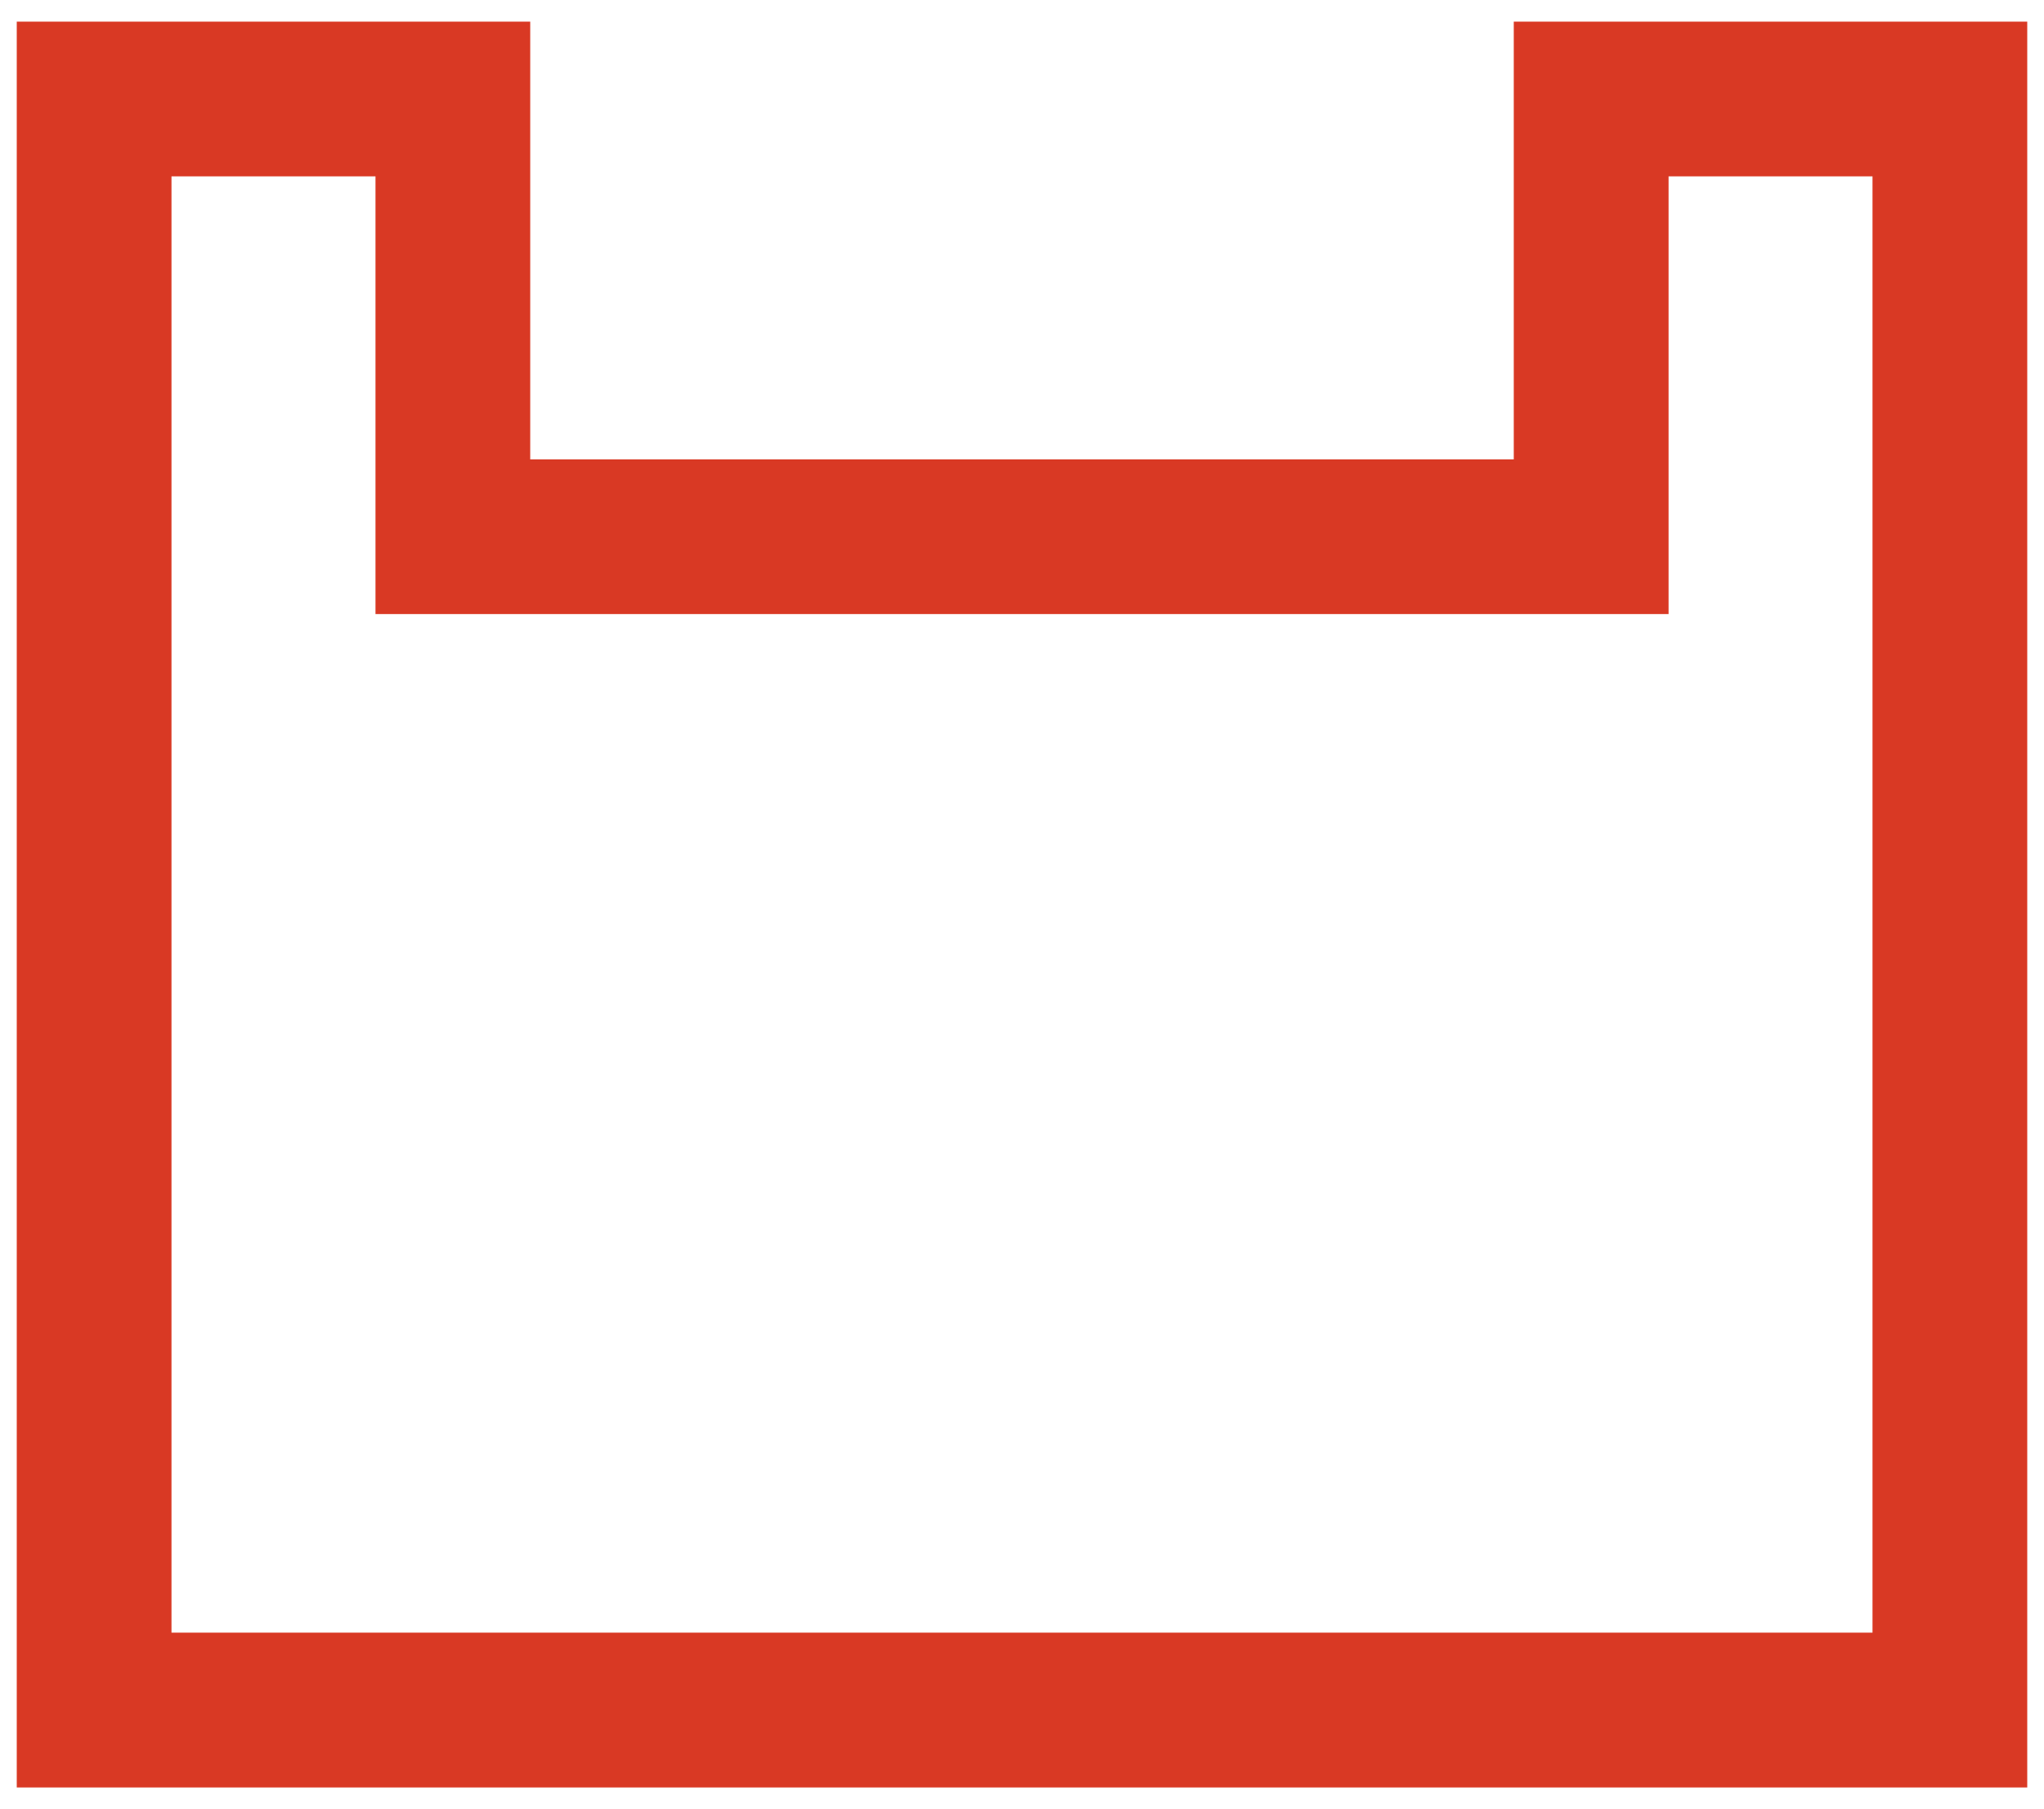
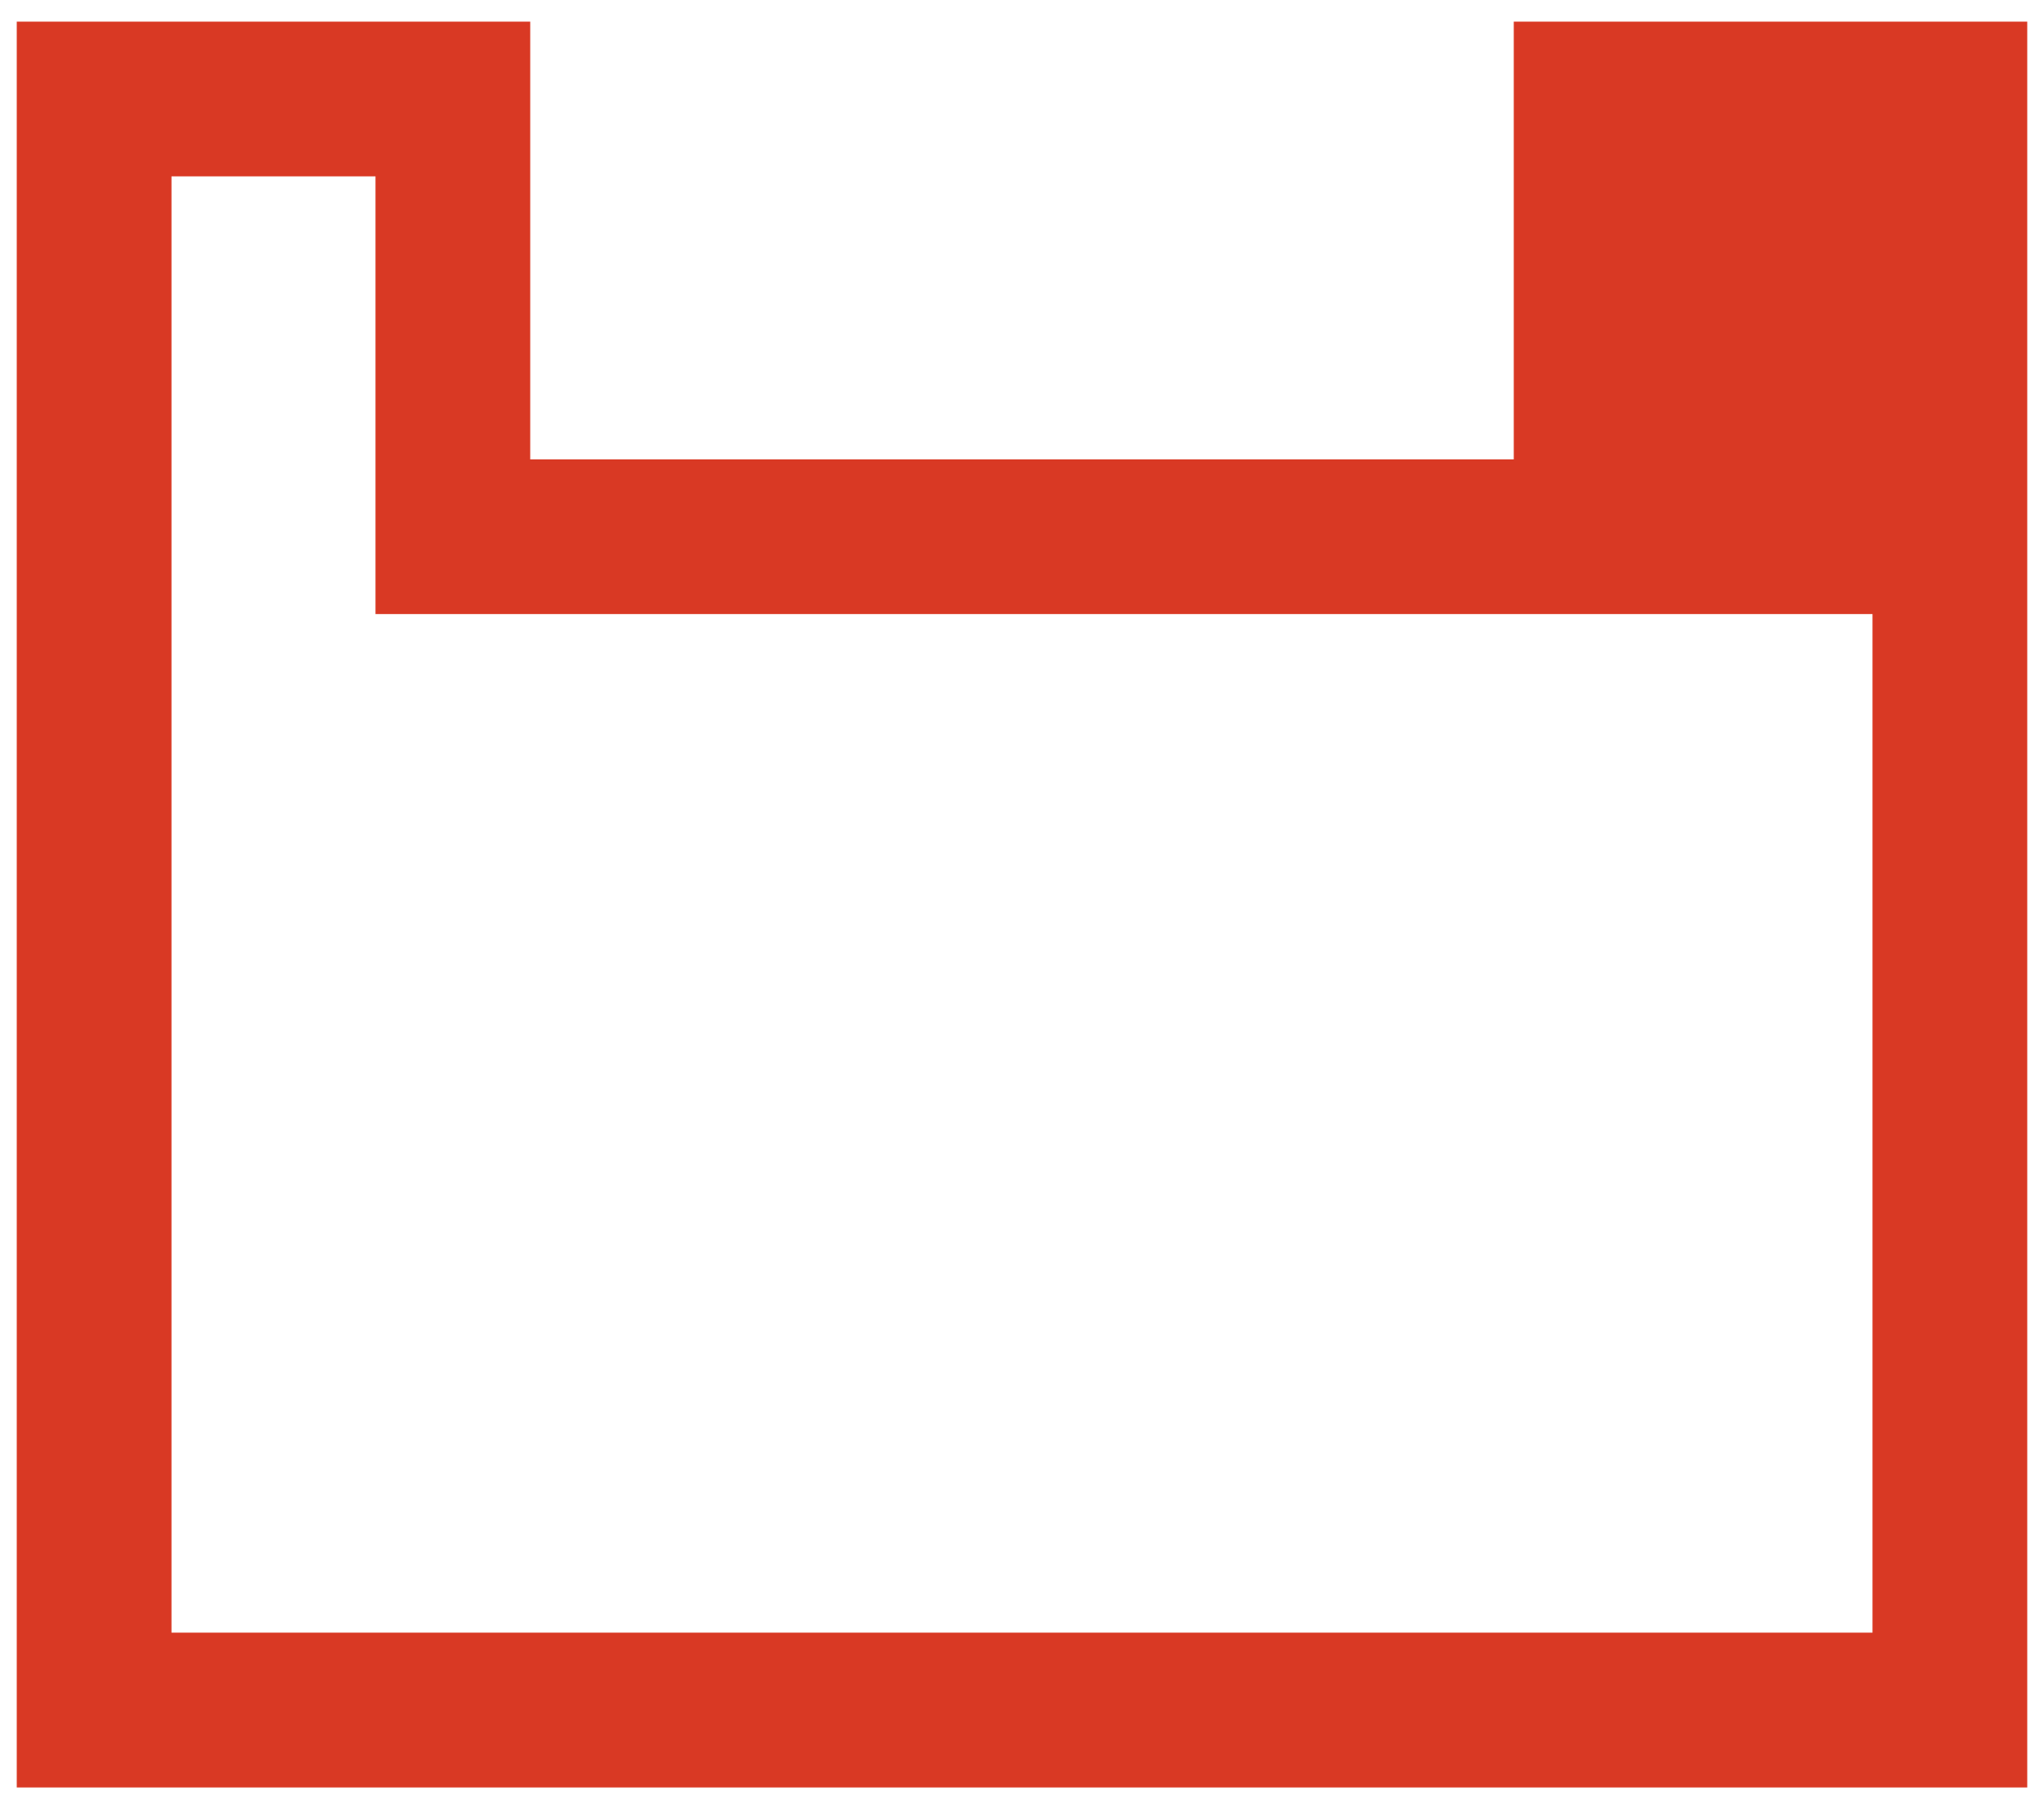
<svg xmlns="http://www.w3.org/2000/svg" version="1.1" viewBox="0 0 305 270">
  <defs>
    <style>
      .cls-1 {
        fill: #d93924;
      }
    </style>
  </defs>
  <g>
    <g id="_レイヤー_1" data-name="レイヤー_1">
-       <path class="cls-1" d="M302.5,266.77H2.5V3.23h76.62v65.33h146.76V3.23h76.62v263.54ZM25.59,243.67h253.82V26.32h-30.43v65.33H56.03V26.32h-30.44v217.36Z" />
+       <path class="cls-1" d="M302.5,266.77H2.5V3.23h76.62v65.33h146.76V3.23h76.62v263.54ZM25.59,243.67h253.82V26.32v65.33H56.03V26.32h-30.44v217.36Z" />
    </g>
  </g>
</svg>